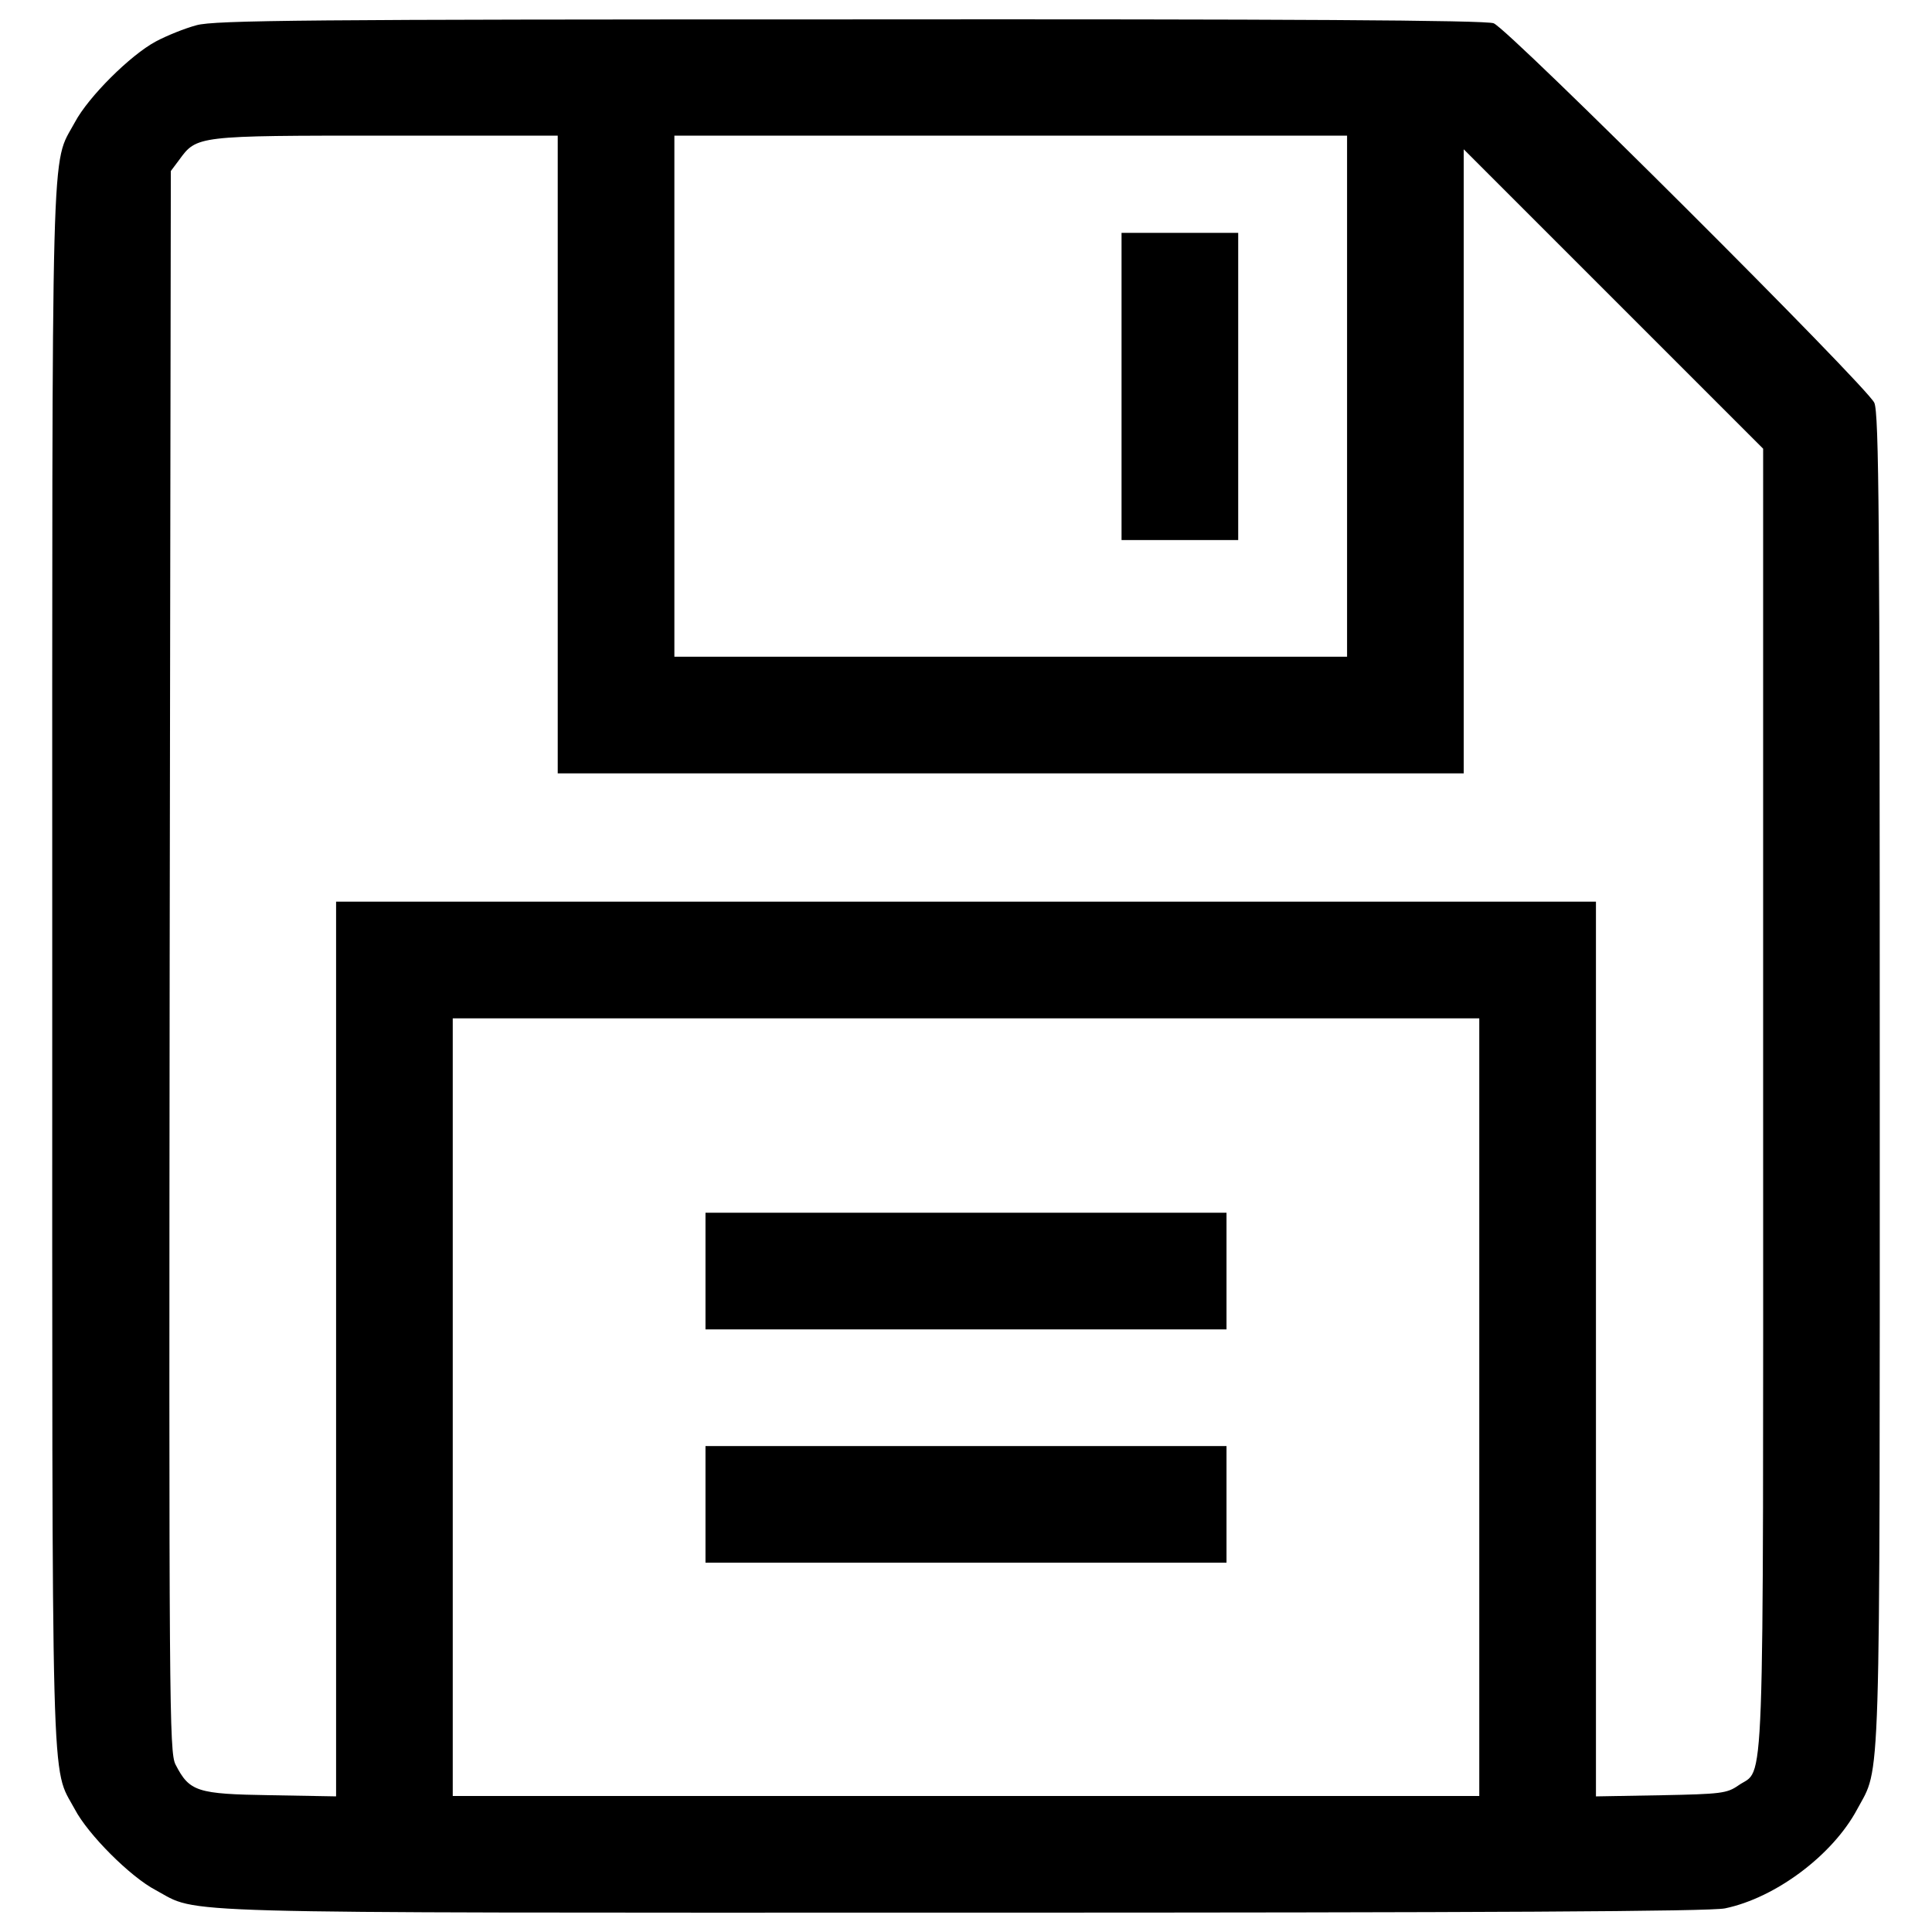
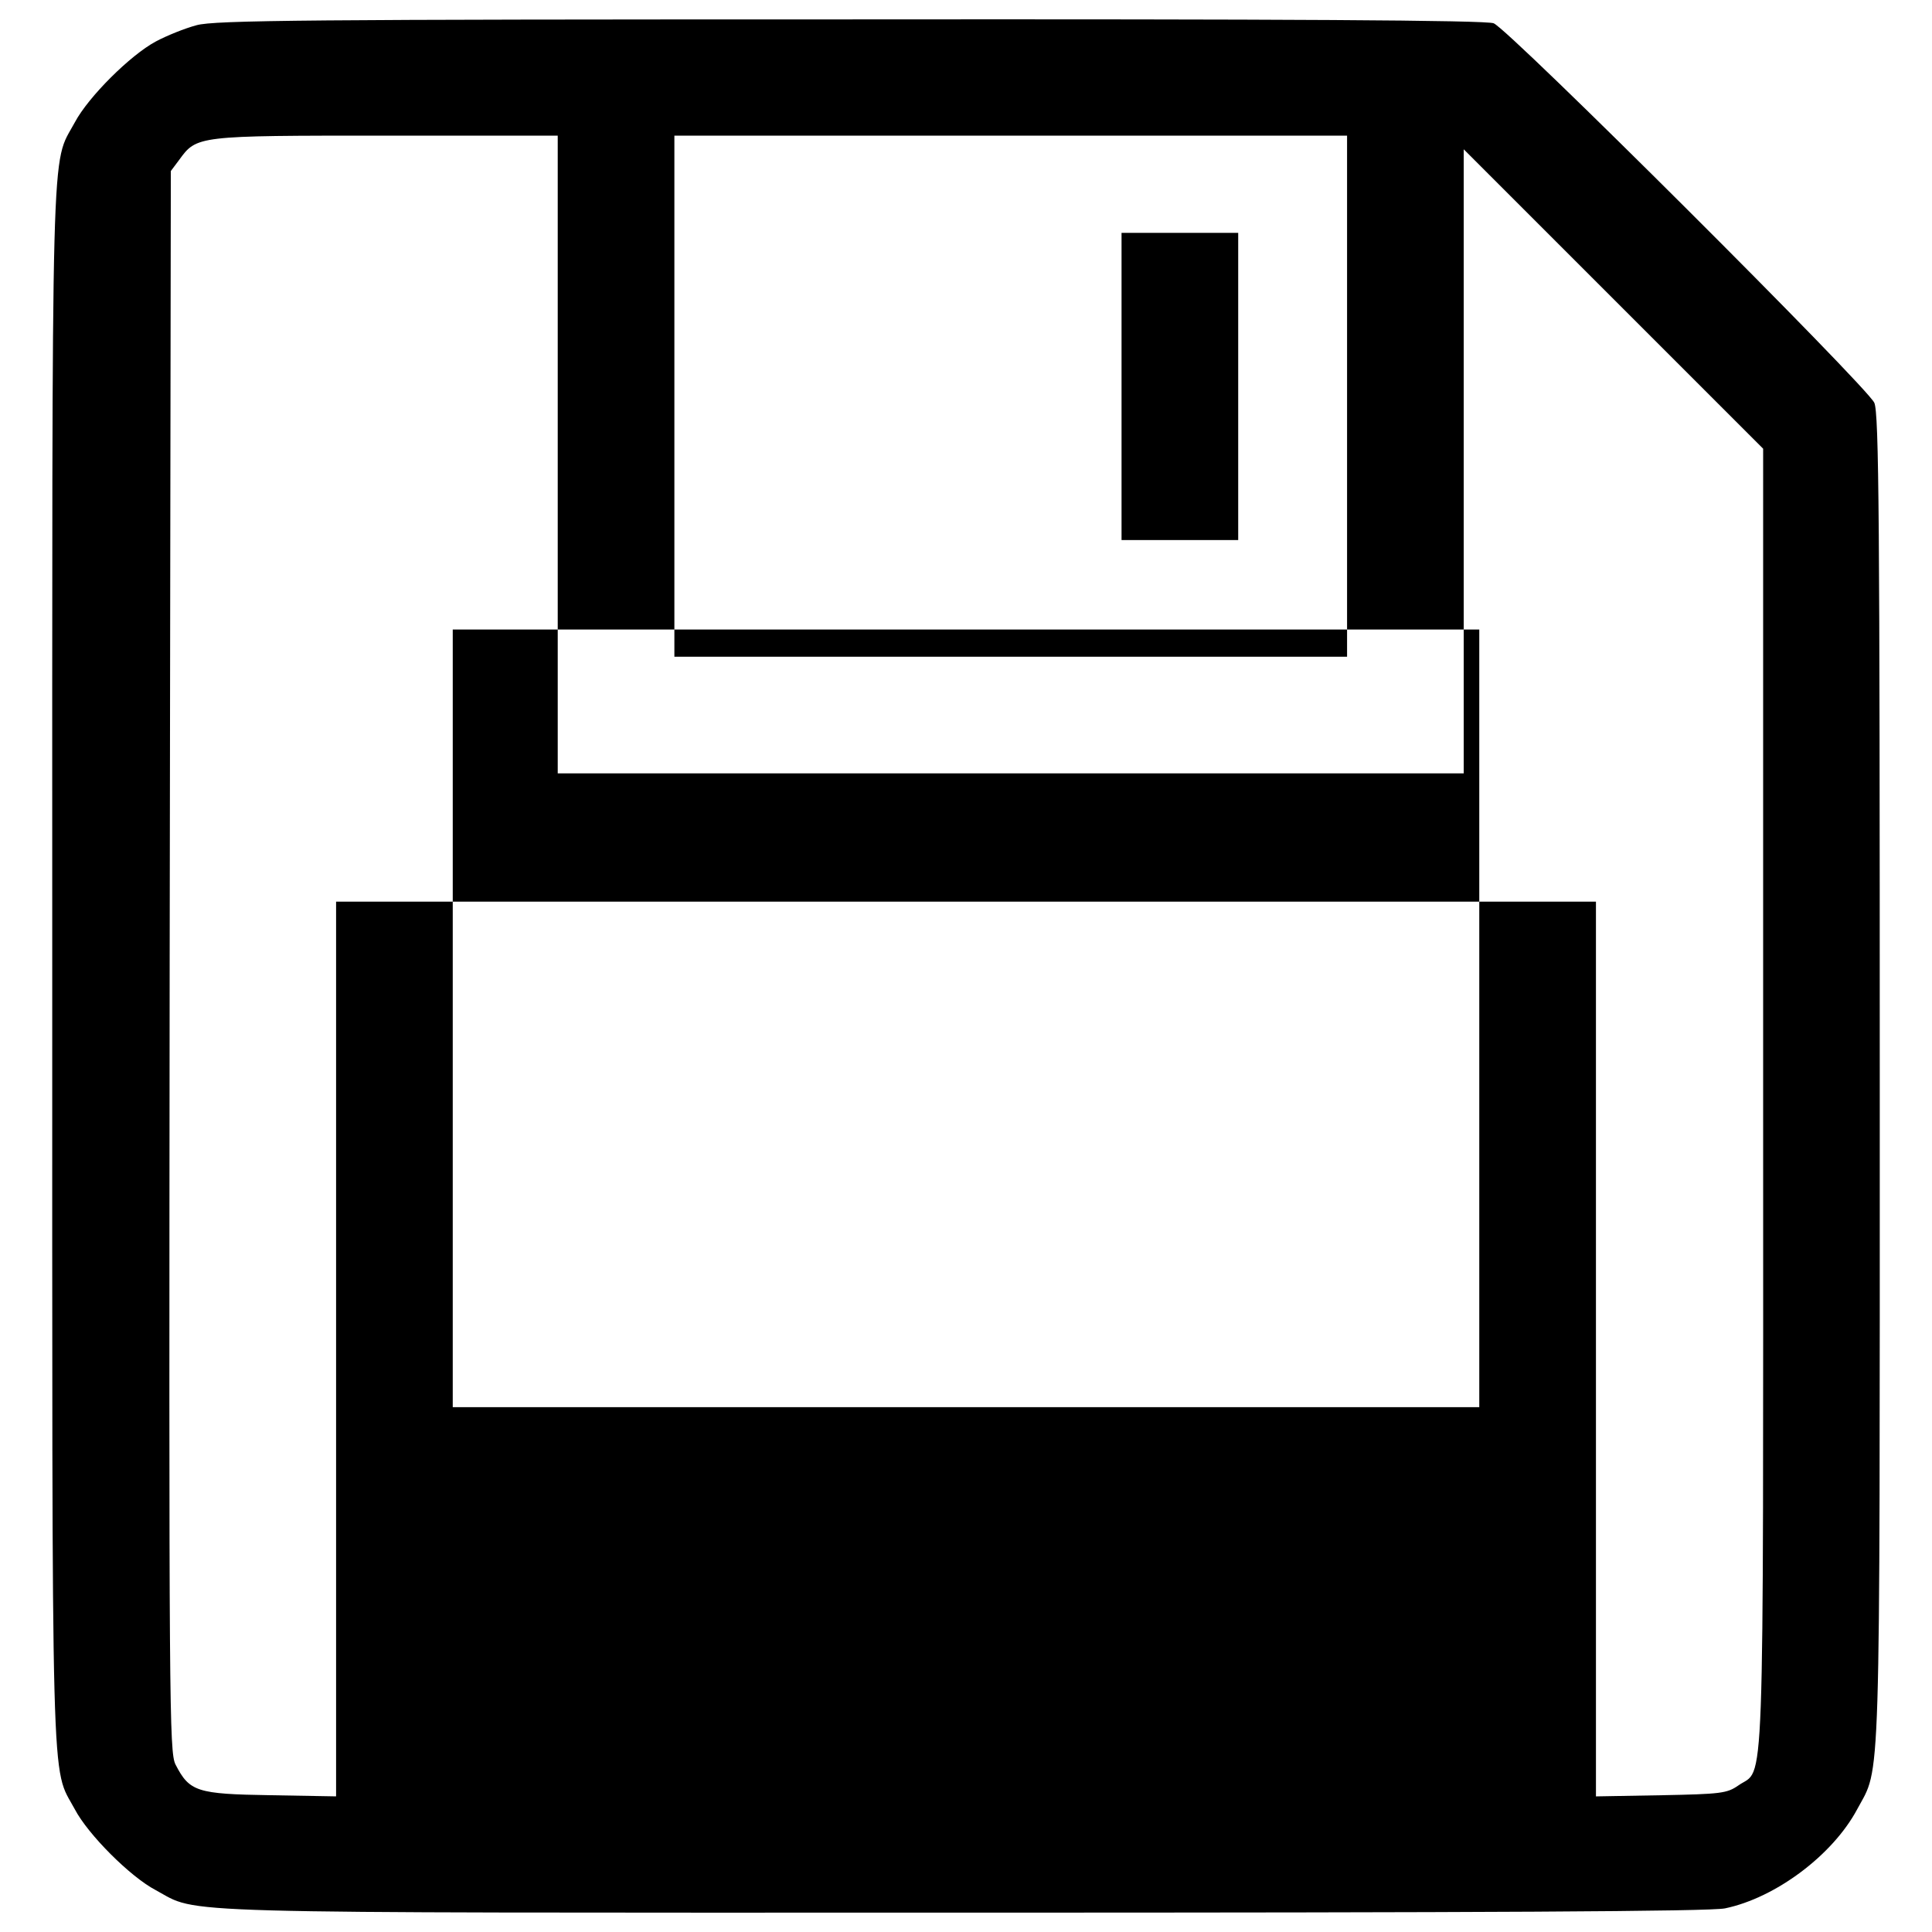
<svg xmlns="http://www.w3.org/2000/svg" fill="#000000" width="800px" height="800px" viewBox="0 0 1000 1000" version="1.1" enable-background="new 0 0 1000 1000" xml:space="preserve">
  <g>
    <g transform="translate(0,511) scale(0.1,-0.1)">
-       <path d="M1017,4979.4c-60.4-16.1-155-54.3-211.3-84.5c-130.8-70.4-348.2-285.8-418.6-418.6c-124.8-231.5-116.7,44.3-116.7-4365.4c0-4407.7-8-4134,116.7-4365.4c68.4-130.8,287.8-350.2,418.6-418.6c231.5-124.8-24.2-116.7,4178.2-116.7c2717,0,3868.3,6,3944.7,22.1c261.7,54.4,557.5,275.7,684.3,513.2c122.8,229.4,116.7,14.1,116.7,3775.7c0,2900.2-4,3449.7-28.2,3504c-36.2,82.5-1893.9,1936.1-1970.3,1964.3c-38.3,16.1-1082.8,22.1-3330.9,20.1C1604.7,5009.6,1109.6,5005.6,1017,4979.4z M2886.8,2757.5V1107.1h2344.7h2344.7v1614.1v1616.1l774.9-774.9l774.9-774.9V-579.5c0-3731.4,10.1-3453.7-128.8-3552.3c-58.3-40.3-88.5-44.3-398.5-50.3l-338.1-6v2314.5V443H5000H1739.6v-2316.5v-2314.5l-340.1,6c-380.4,6-418.6,18.1-491.1,159c-32.2,64.4-34.2,295.9-30.2,4158.1l6,4089.7l42.3,56.4c92.6,126.8,88.6,126.8,1070.7,126.8h889.6V2757.5z M6972.4,3059.4V1710.9H5231.5H3490.6v1348.5v1348.5h1740.9h1740.9V3059.4z M7656.7-2173.5v-2012.6H5000H2343.4v2012.6v2012.6H5000h2656.7V-2173.5z" />
+       <path d="M1017,4979.4c-60.4-16.1-155-54.3-211.3-84.5c-130.8-70.4-348.2-285.8-418.6-418.6c-124.8-231.5-116.7,44.3-116.7-4365.4c0-4407.7-8-4134,116.7-4365.4c68.4-130.8,287.8-350.2,418.6-418.6c231.5-124.8-24.2-116.7,4178.2-116.7c2717,0,3868.3,6,3944.7,22.1c261.7,54.4,557.5,275.7,684.3,513.2c122.8,229.4,116.7,14.1,116.7,3775.7c0,2900.2-4,3449.7-28.2,3504c-36.2,82.5-1893.9,1936.1-1970.3,1964.3c-38.3,16.1-1082.8,22.1-3330.9,20.1C1604.7,5009.6,1109.6,5005.6,1017,4979.4z M2886.8,2757.5V1107.1h2344.7h2344.7v1614.1v1616.1l774.9-774.9l774.9-774.9V-579.5c0-3731.4,10.1-3453.7-128.8-3552.3c-58.3-40.3-88.5-44.3-398.5-50.3l-338.1-6v2314.5V443H5000H1739.6v-2316.5v-2314.5l-340.1,6c-380.4,6-418.6,18.1-491.1,159c-32.2,64.4-34.2,295.9-30.2,4158.1l6,4089.7l42.3,56.4c92.6,126.8,88.6,126.8,1070.7,126.8h889.6V2757.5z M6972.4,3059.4V1710.9H5231.5H3490.6v1348.5v1348.5h1740.9h1740.9V3059.4z M7656.7-2173.5H5000H2343.4v2012.6v2012.6H5000h2656.7V-2173.5z" />
      <path d="M5805.1,3109.7v-795H6107h301.9v795v795H6107h-301.9V3109.7z" />
-       <path d="M3651.6-1469v-301.9H5000h1348.4v301.9v301.9H5000H3651.6V-1469z" />
      <path d="M3651.6-2676.6v-301.9H5000h1348.4v301.9v301.9H5000H3651.6V-2676.6z" />
    </g>
  </g>
</svg>